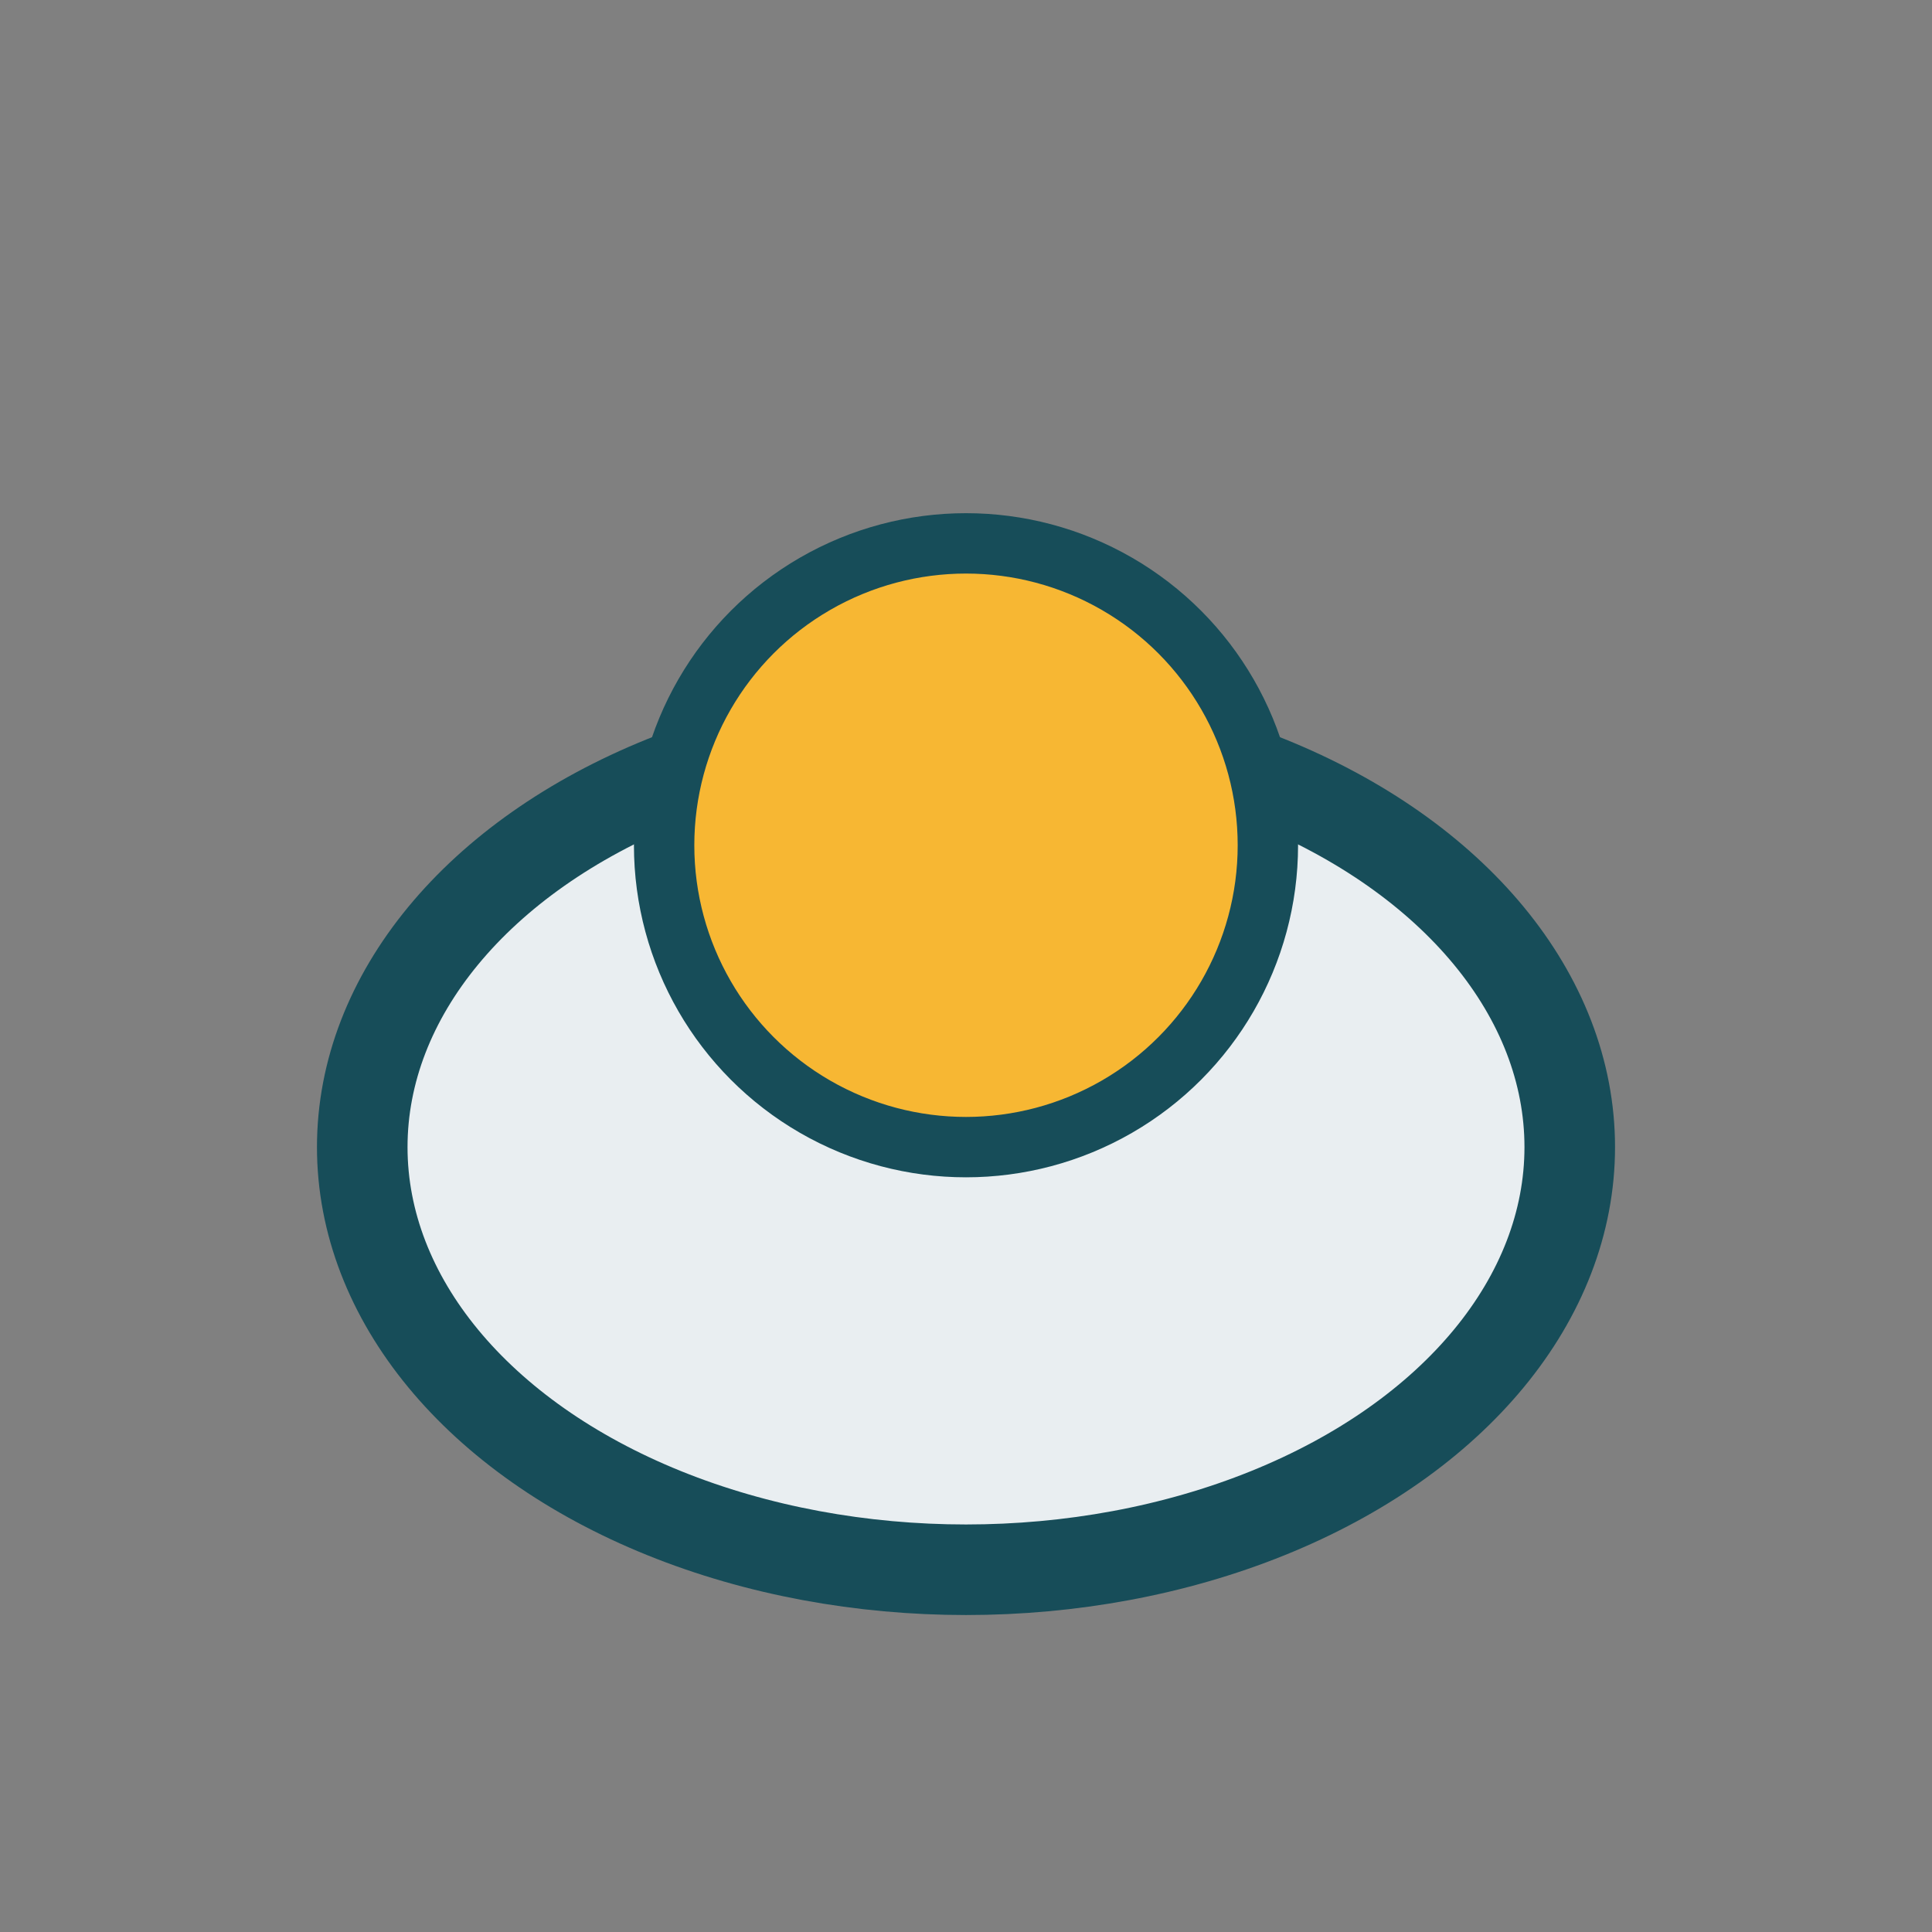
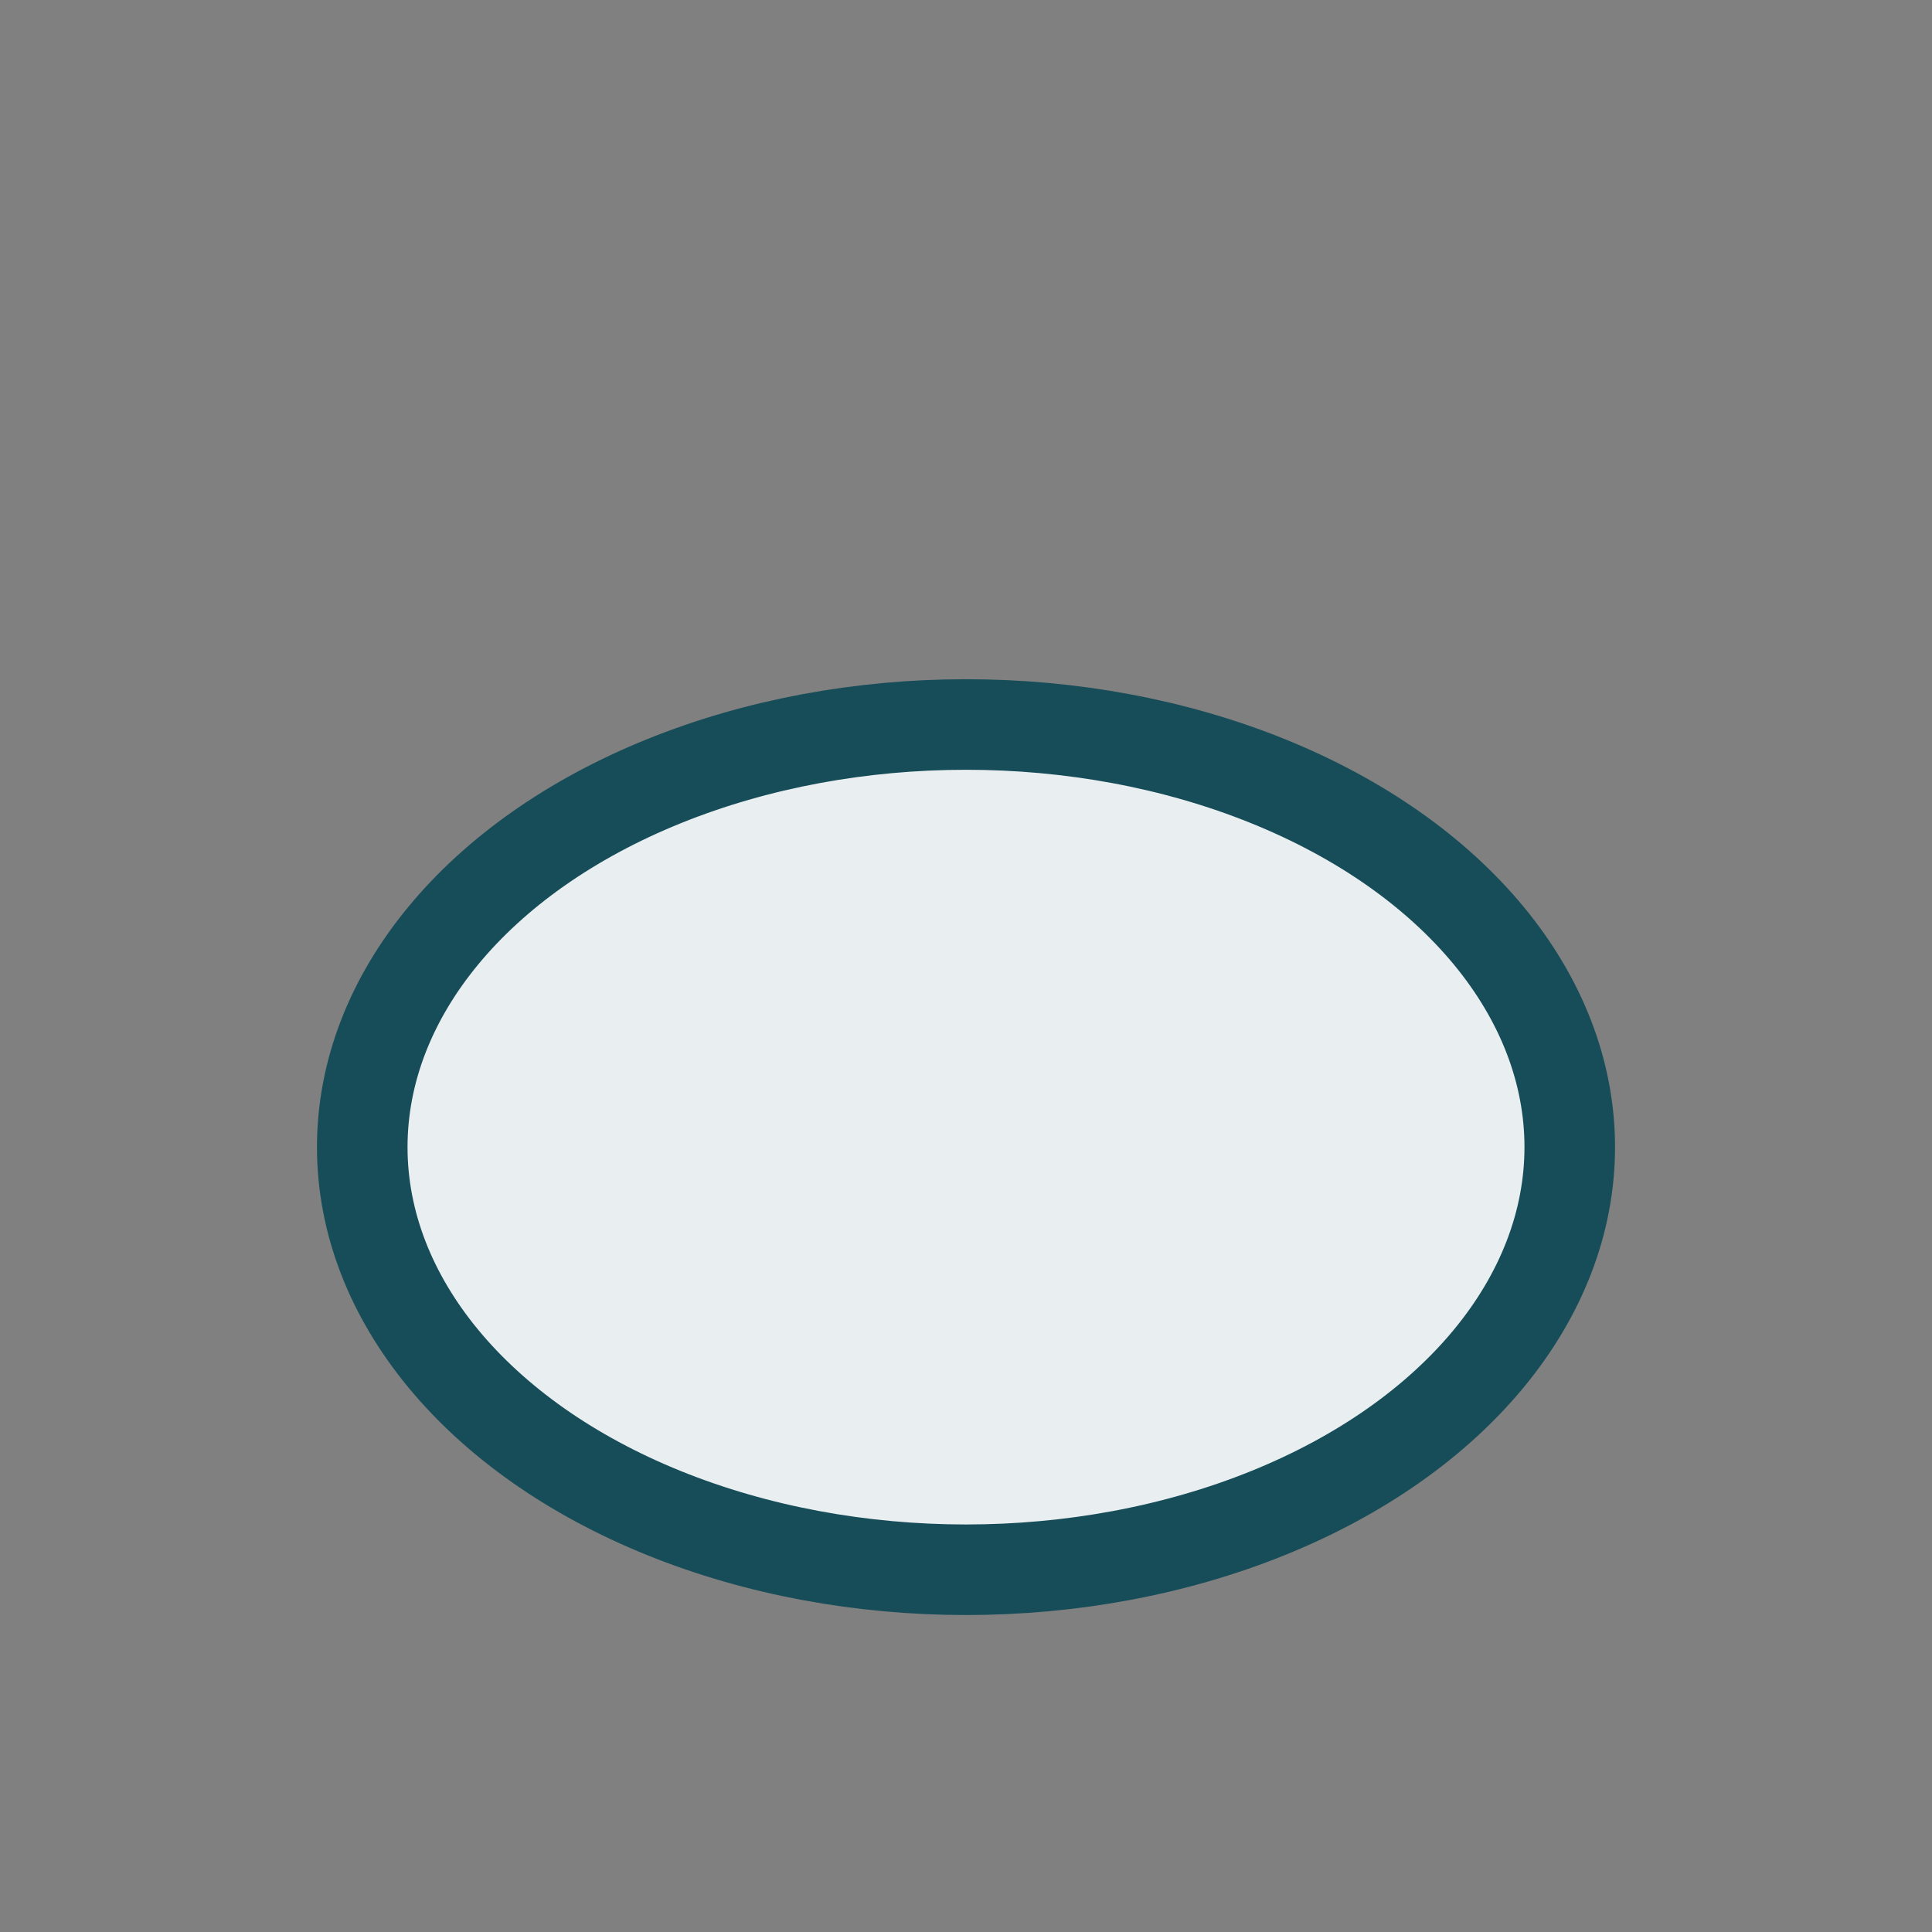
<svg xmlns="http://www.w3.org/2000/svg" width="32" height="32" viewBox="0 0 32 32">
  <rect x="0" y="0" width="32" height="32" fill="#808080" stroke="none" />
  <ellipse cx="16" cy="19" rx="10" ry="7" fill="#E9EEF1" stroke="#174D59" stroke-width="1.5" />
-   <circle cx="16" cy="14" r="5" fill="#F7B733" stroke="#174D59" stroke-width="1" />
</svg>